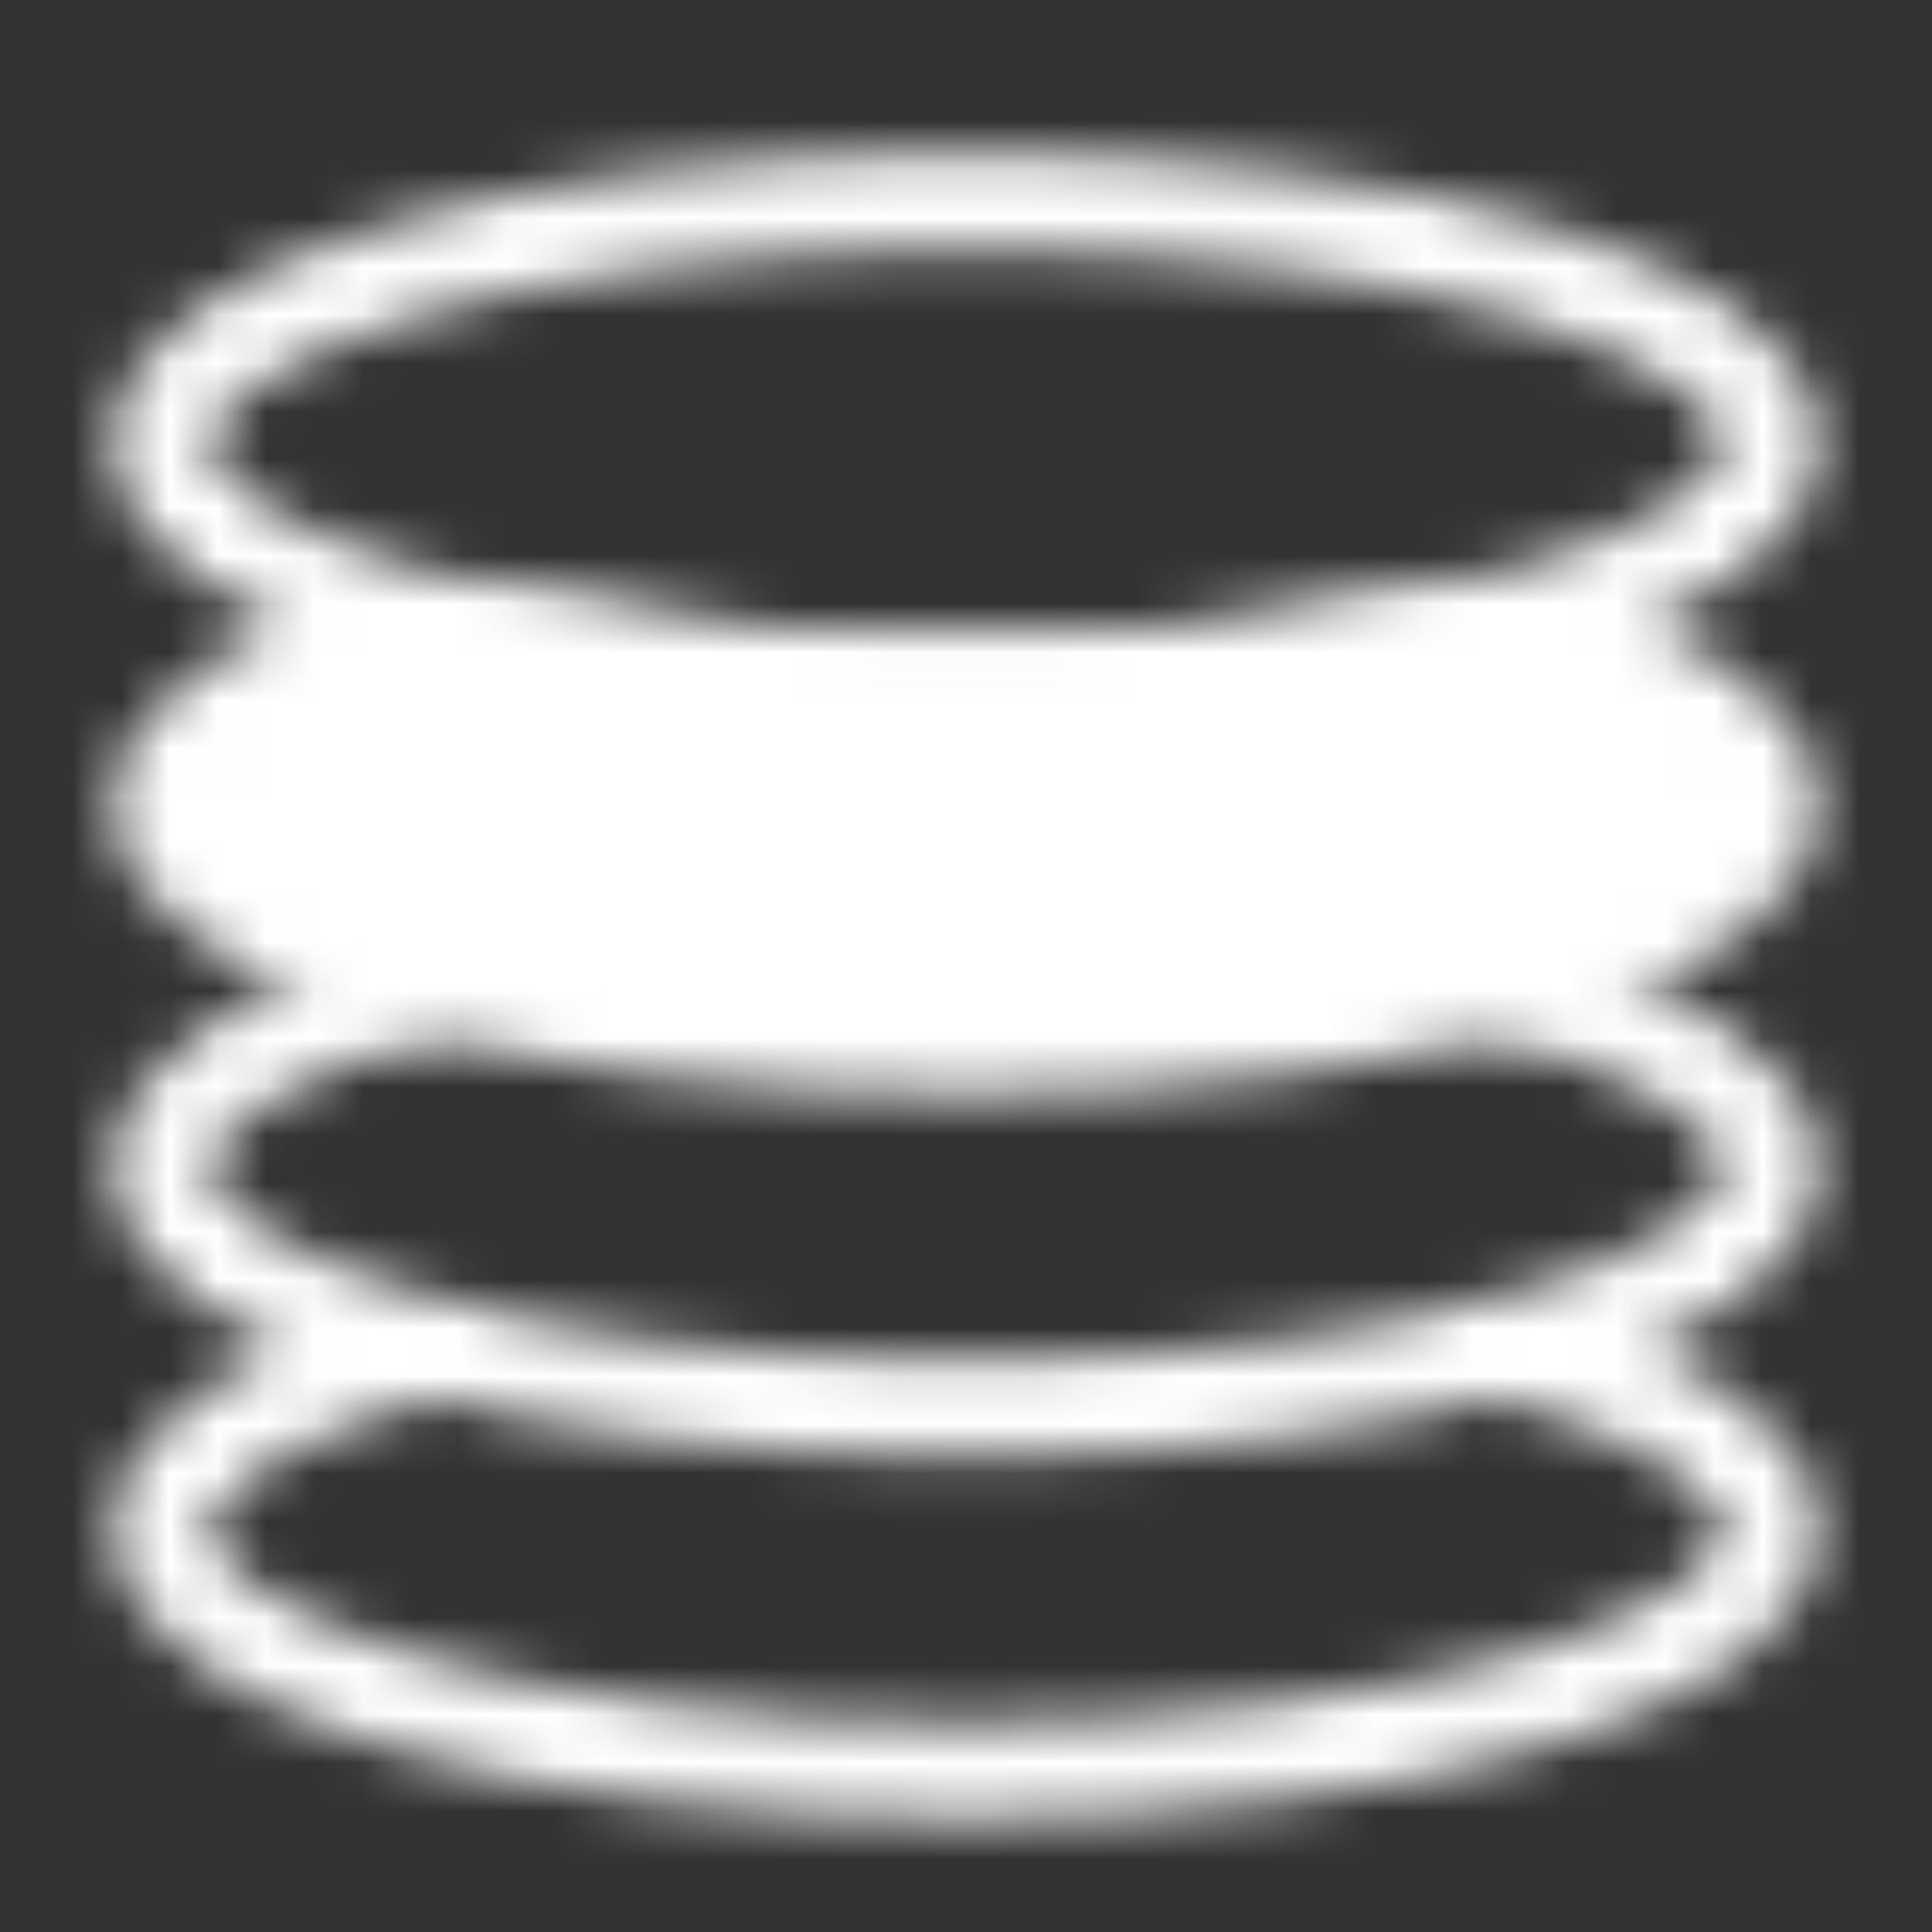
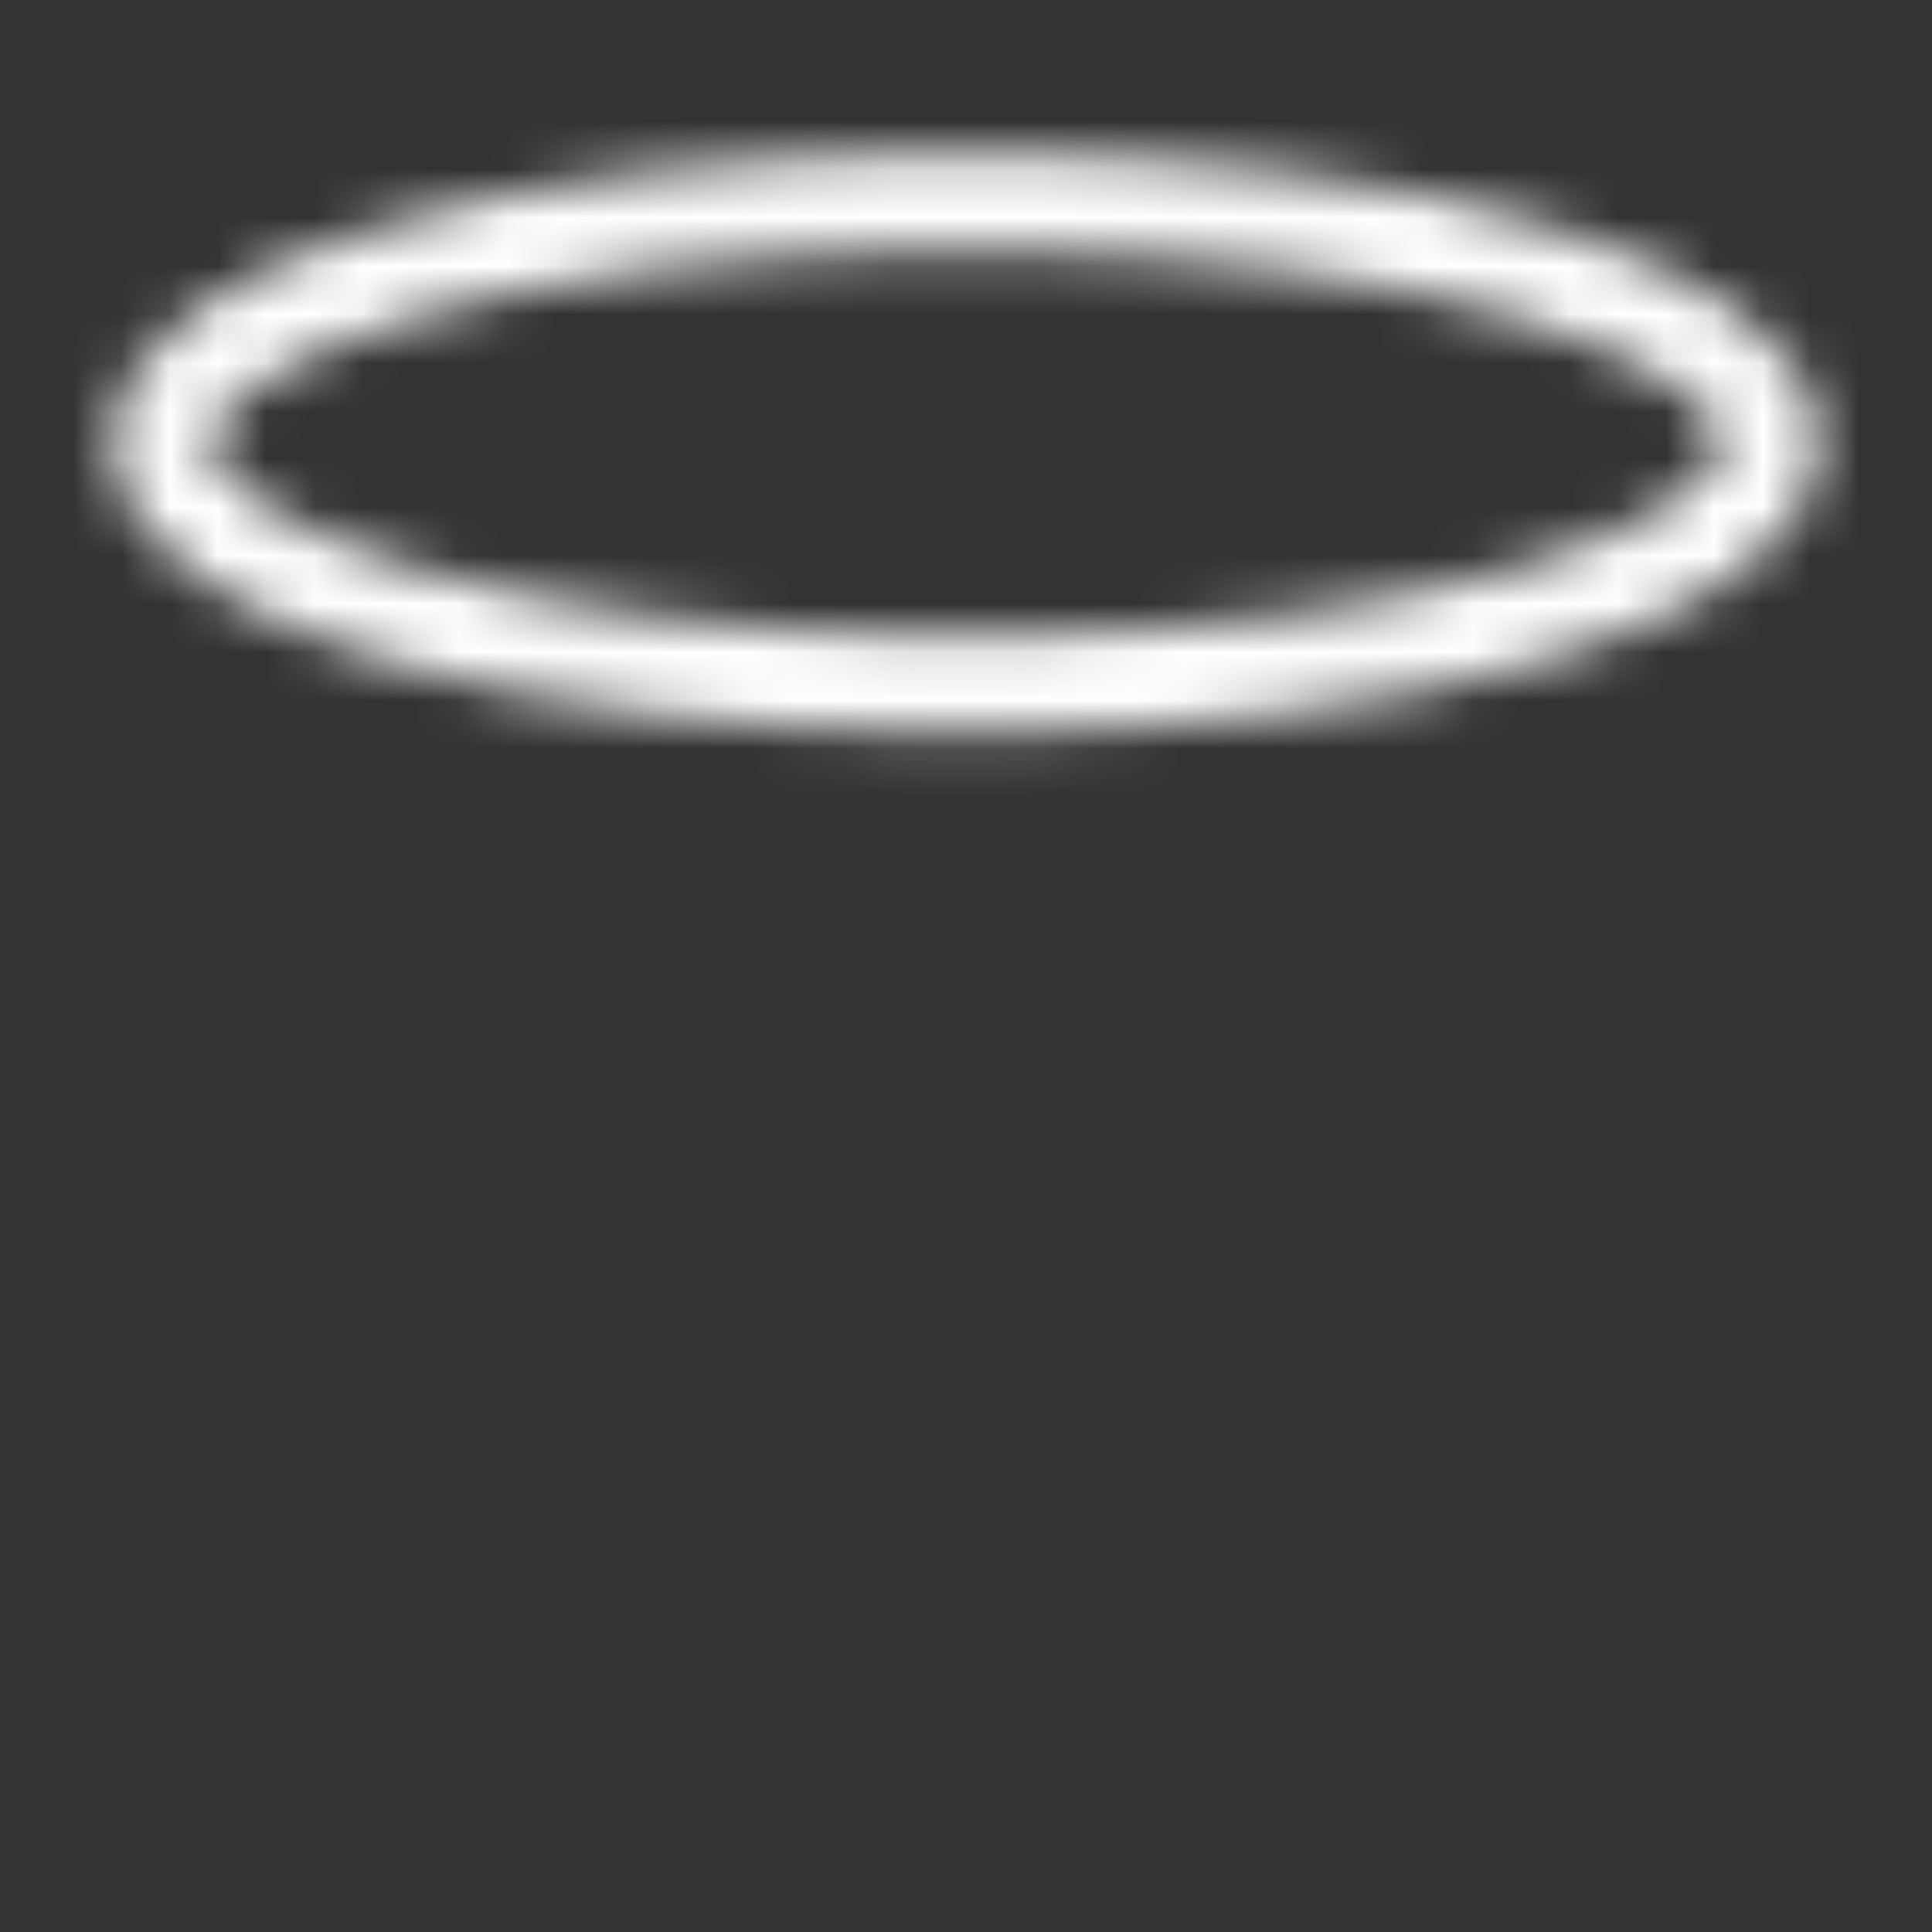
<svg xmlns="http://www.w3.org/2000/svg" width="40" height="40" viewBox="0 0 40 40" fill="none">
  <rect x="0" y="0" width="40" height="40" fill="#333333" stroke="none" />
  <mask id="mask0_184_4722" style="mask-type:luminance" maskUnits="userSpaceOnUse" x="2" y="3" width="36" height="35">
    <path d="M20 14.167C29.205 14.167 36.667 11.928 36.667 9.167C36.667 6.405 29.205 4.167 20 4.167C10.795 4.167 3.333 6.405 3.333 9.167C3.333 11.928 10.795 14.167 20 14.167Z" stroke="white" stroke-width="2" stroke-linecap="round" stroke-linejoin="round" />
-     <path d="M8.975 12.917C5.517 13.833 3.333 15.173 3.333 16.667C3.333 19.428 10.795 21.667 20 21.667C29.205 21.667 36.667 19.428 36.667 16.667C36.667 15.173 34.484 13.833 31.025 12.917C28.087 13.694 24.227 14.167 20 14.167C15.774 14.167 11.914 13.694 8.975 12.917Z" fill="#555555" stroke="white" stroke-width="2" stroke-linecap="round" stroke-linejoin="round" />
-     <path d="M8.975 20.417C5.517 21.333 3.333 22.673 3.333 24.167C3.333 26.928 10.795 29.167 20 29.167C29.205 29.167 36.667 26.928 36.667 24.167C36.667 22.673 34.484 21.333 31.025 20.417" stroke="white" stroke-width="2" stroke-linecap="round" stroke-linejoin="round" />
-     <path d="M8.975 27.917C5.517 28.833 3.333 30.173 3.333 31.667C3.333 34.428 10.795 36.667 20 36.667C29.205 36.667 36.667 34.428 36.667 31.667C36.667 30.173 34.484 28.833 31.025 27.917" stroke="white" stroke-width="2" stroke-linecap="round" stroke-linejoin="round" />
  </mask>
  <g mask="url(#mask0_184_4722)">
    <path d="M0 0H40V40H0V0Z" fill="white" />
  </g>
</svg>